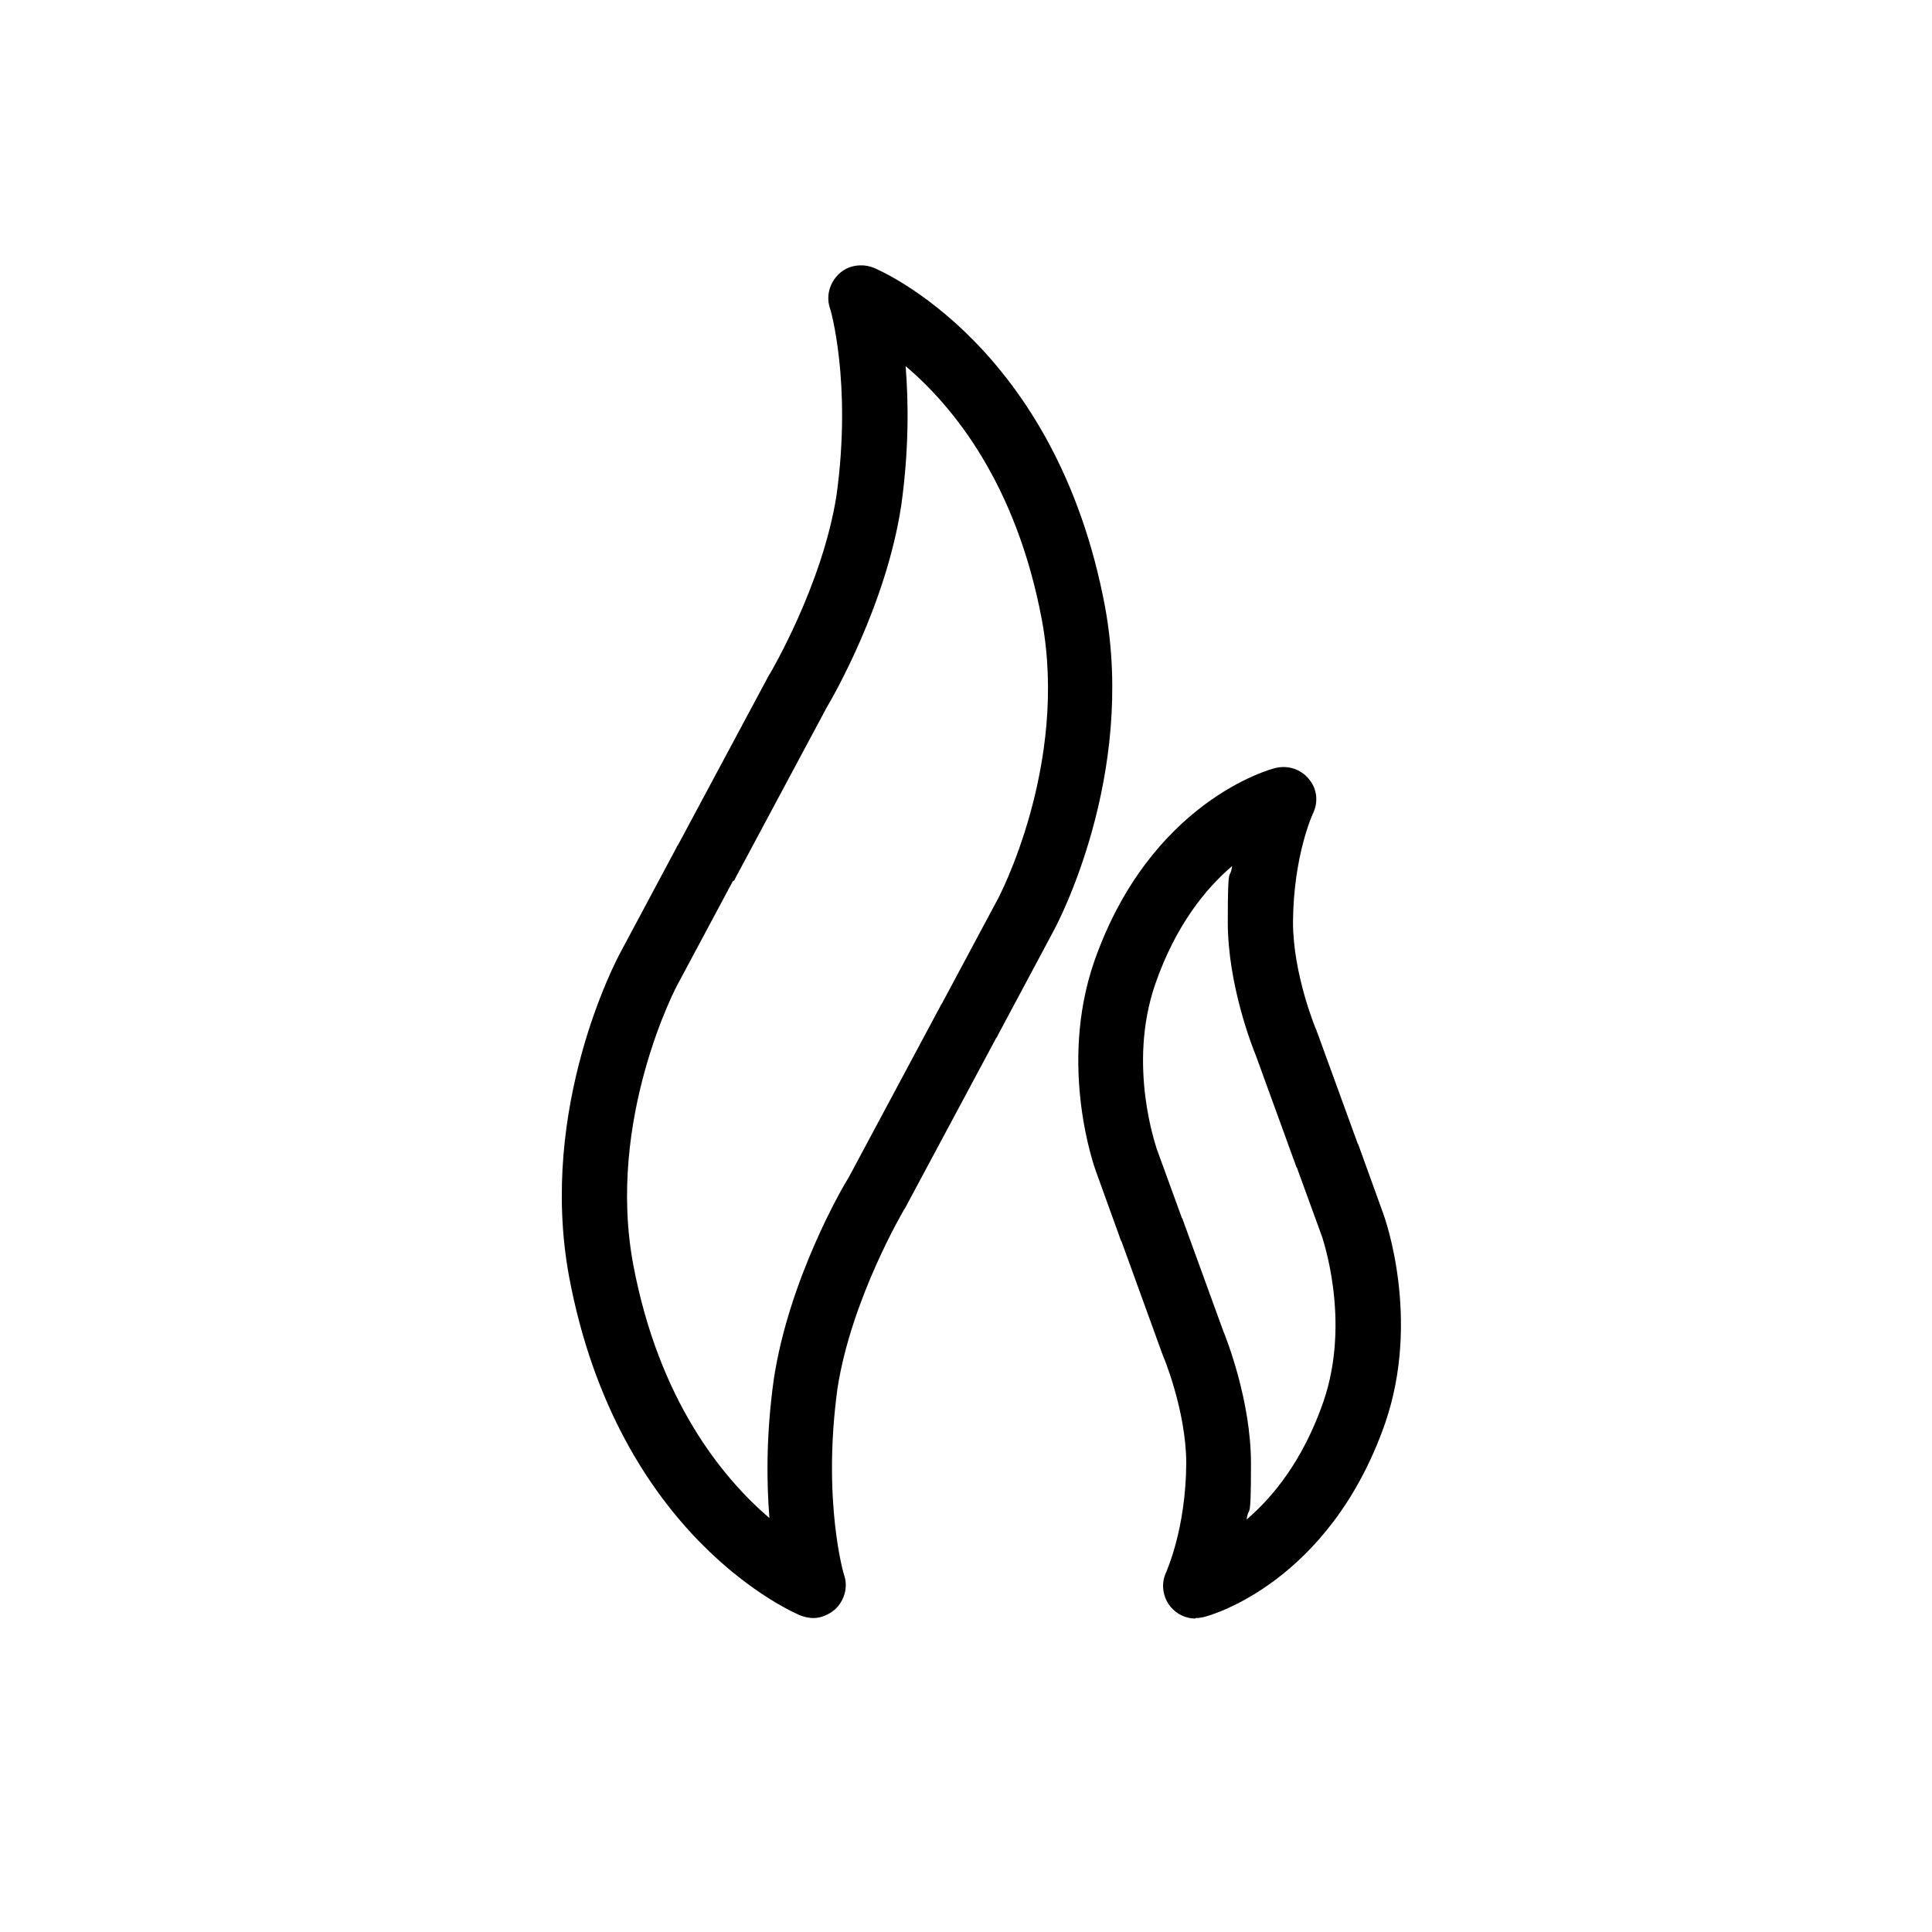
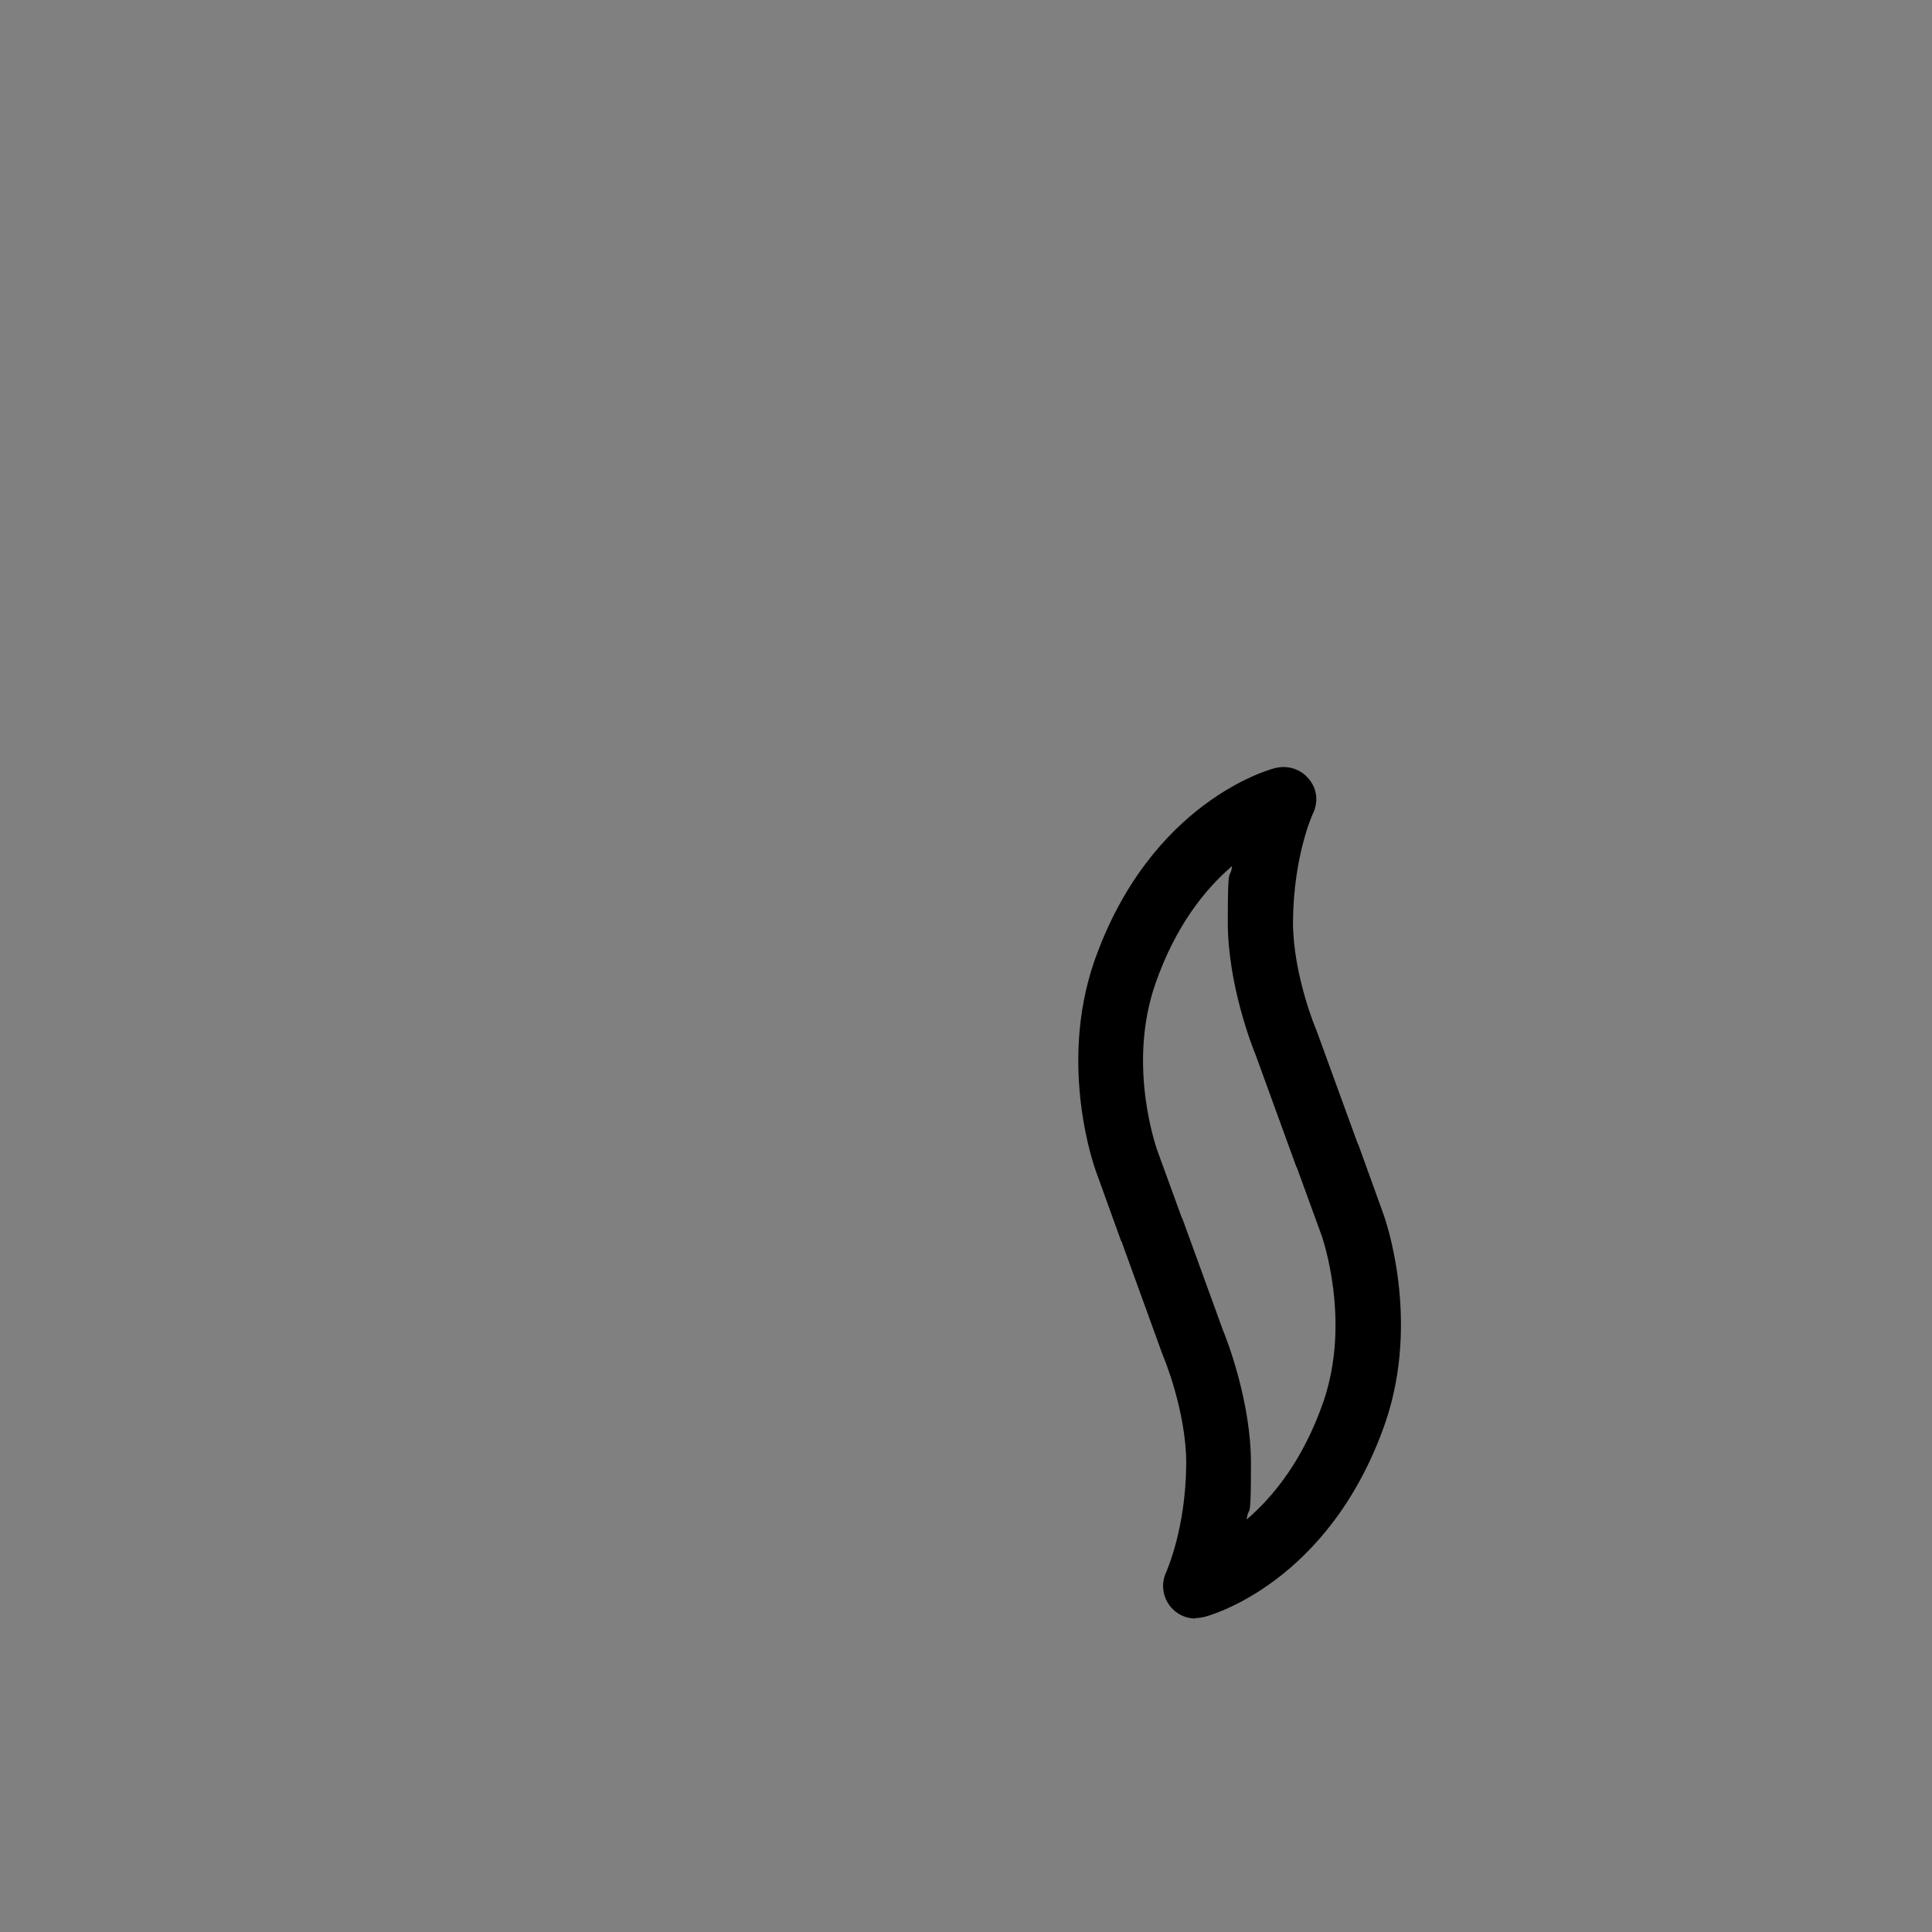
<svg xmlns="http://www.w3.org/2000/svg" id="Ebene_1" version="1.1" viewBox="0 0 400 400">
  <rect x="0" y="0" width="400" height="400" fill="#808080" stroke="none" />
  <defs>
    <style>
      .st0 {
        fill: #fff;
      }
    </style>
  </defs>
  <g id="Ebene_11" data-name="Ebene_1">
    <g>
-       <polygon class="st0" points="0 0 0 400 400 400 400 0 0 0 0 0" />
-       <path d="M168.4,335c-.9,0-1.7-.2-2.6-.5-1.5-.6-37.9-16.2-48-70.3-6.4-35,9.9-65.6,10.6-66.9l11.7-21.9c0-.2.2-.3.3-.5l18.8-35.1s.1-.2.2-.3c.1-.2,10.9-18.4,13.8-37,3.2-23.3-1.3-38.7-1.4-38.8-.8-2.5,0-5.2,1.9-7s4.7-2.2,7.1-1.3c1.5.6,37.9,16.2,48,70.3,6.4,35-9.9,65.6-10.6,66.9l-11.7,21.9c0,.2-.2.3-.3.5l-18.8,35.1s-.1.2-.2.3c-.1.2-10.9,18.4-13.8,37-3.2,23.3,1.3,38.7,1.4,38.8.8,2.5,0,5.2-1.9,7-1.3,1.1-2.9,1.8-4.5,1.8h0ZM151.8,182.3l-11.5,21.5c-.2.3-14.8,27.9-9.2,58,5.3,28.1,18.4,44.1,28.2,52.5-.6-7.5-.7-17.2.9-28.7,3.1-20.6,14.2-39.8,15.5-41.8l19-35.5c0-.2.2-.3.3-.5l11.5-21.5c.2-.3,14.8-27.9,9.2-58-5.3-28.2-18.4-44.2-28.2-52.5.6,7.5.7,17.3-.9,28.8-3.1,20.6-14.2,39.8-15.4,41.8l-19,35.5c0,.2-.2.3-.3.5h-.1Z" />
      <path d="M247.5,335.1c-2,0-3.9-.9-5.2-2.5-1.6-2-2-4.8-.8-7.2,0-.2,4-8.7,4.1-22.4,0-10.9-4.8-22.4-4.9-22.5,0,0,0-.2-.1-.3l-8.3-22.9c0-.1-.1-.3-.2-.4l-5.2-14.4c-.3-.8-7.8-21.7-.4-43.3,11.6-33.3,36.6-40,37.6-40.2,2.5-.6,5.2.2,6.9,2.3,1.7,2,2,4.8.8,7.2,0,0-4,8.6-4.1,22.4,0,10.9,4.8,22.4,4.9,22.5,0,.1,0,.2.1.3l8.3,22.8c0,.1.1.3.2.4l5.2,14.4c.3.8,7.8,21.7.4,43.3-11.6,33.3-36.6,40-37.6,40.2s-1.1.2-1.7.2h0ZM253.2,275.4c.7,1.7,5.8,14.6,5.8,27.6s-.4,8.2-.9,11.6c5.5-4.7,11.7-12.3,15.9-24.4,5.8-16.9-.3-34.1-.3-34.2l-5.1-14c0-.1-.1-.3-.2-.4l-8.4-23.1c-.7-1.7-5.8-14.6-5.8-27.6s.4-8.2.9-11.6c-5.5,4.7-11.7,12.3-15.9,24.4-5.9,17,.3,34,.3,34.2l5.1,14c0,.1.1.3.2.4l8.4,23.1h0Z" />
    </g>
  </g>
</svg>